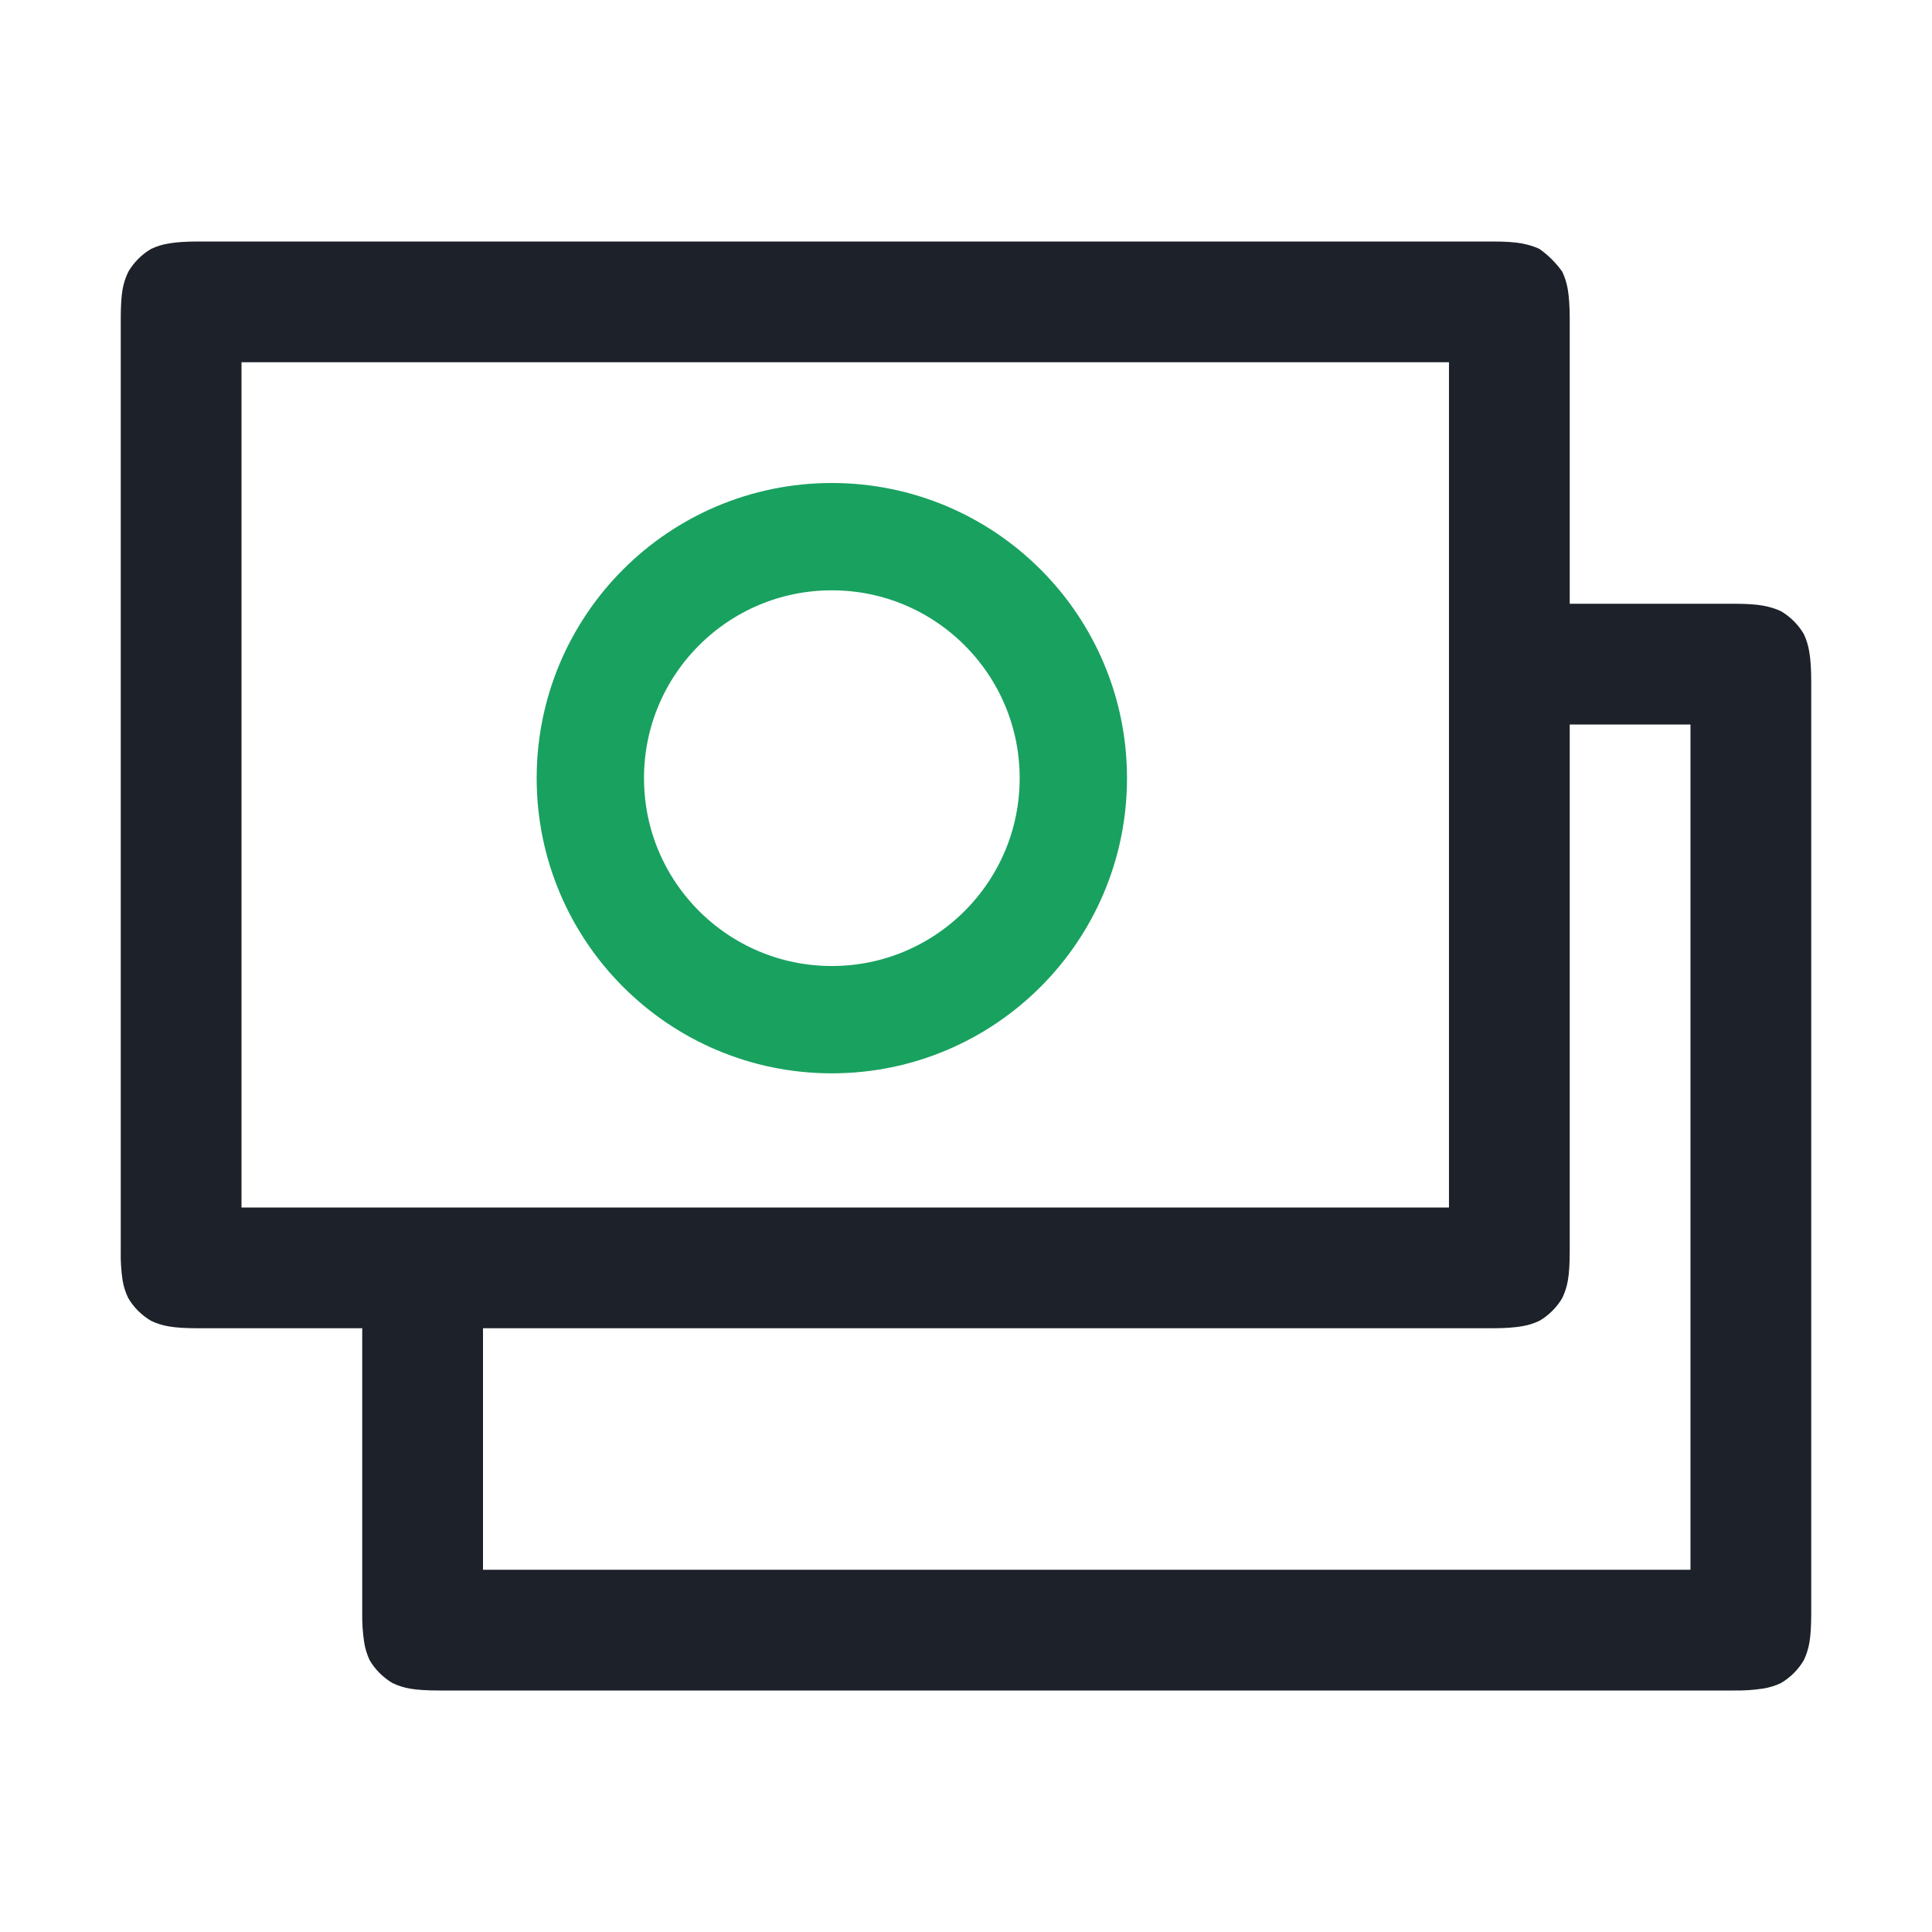
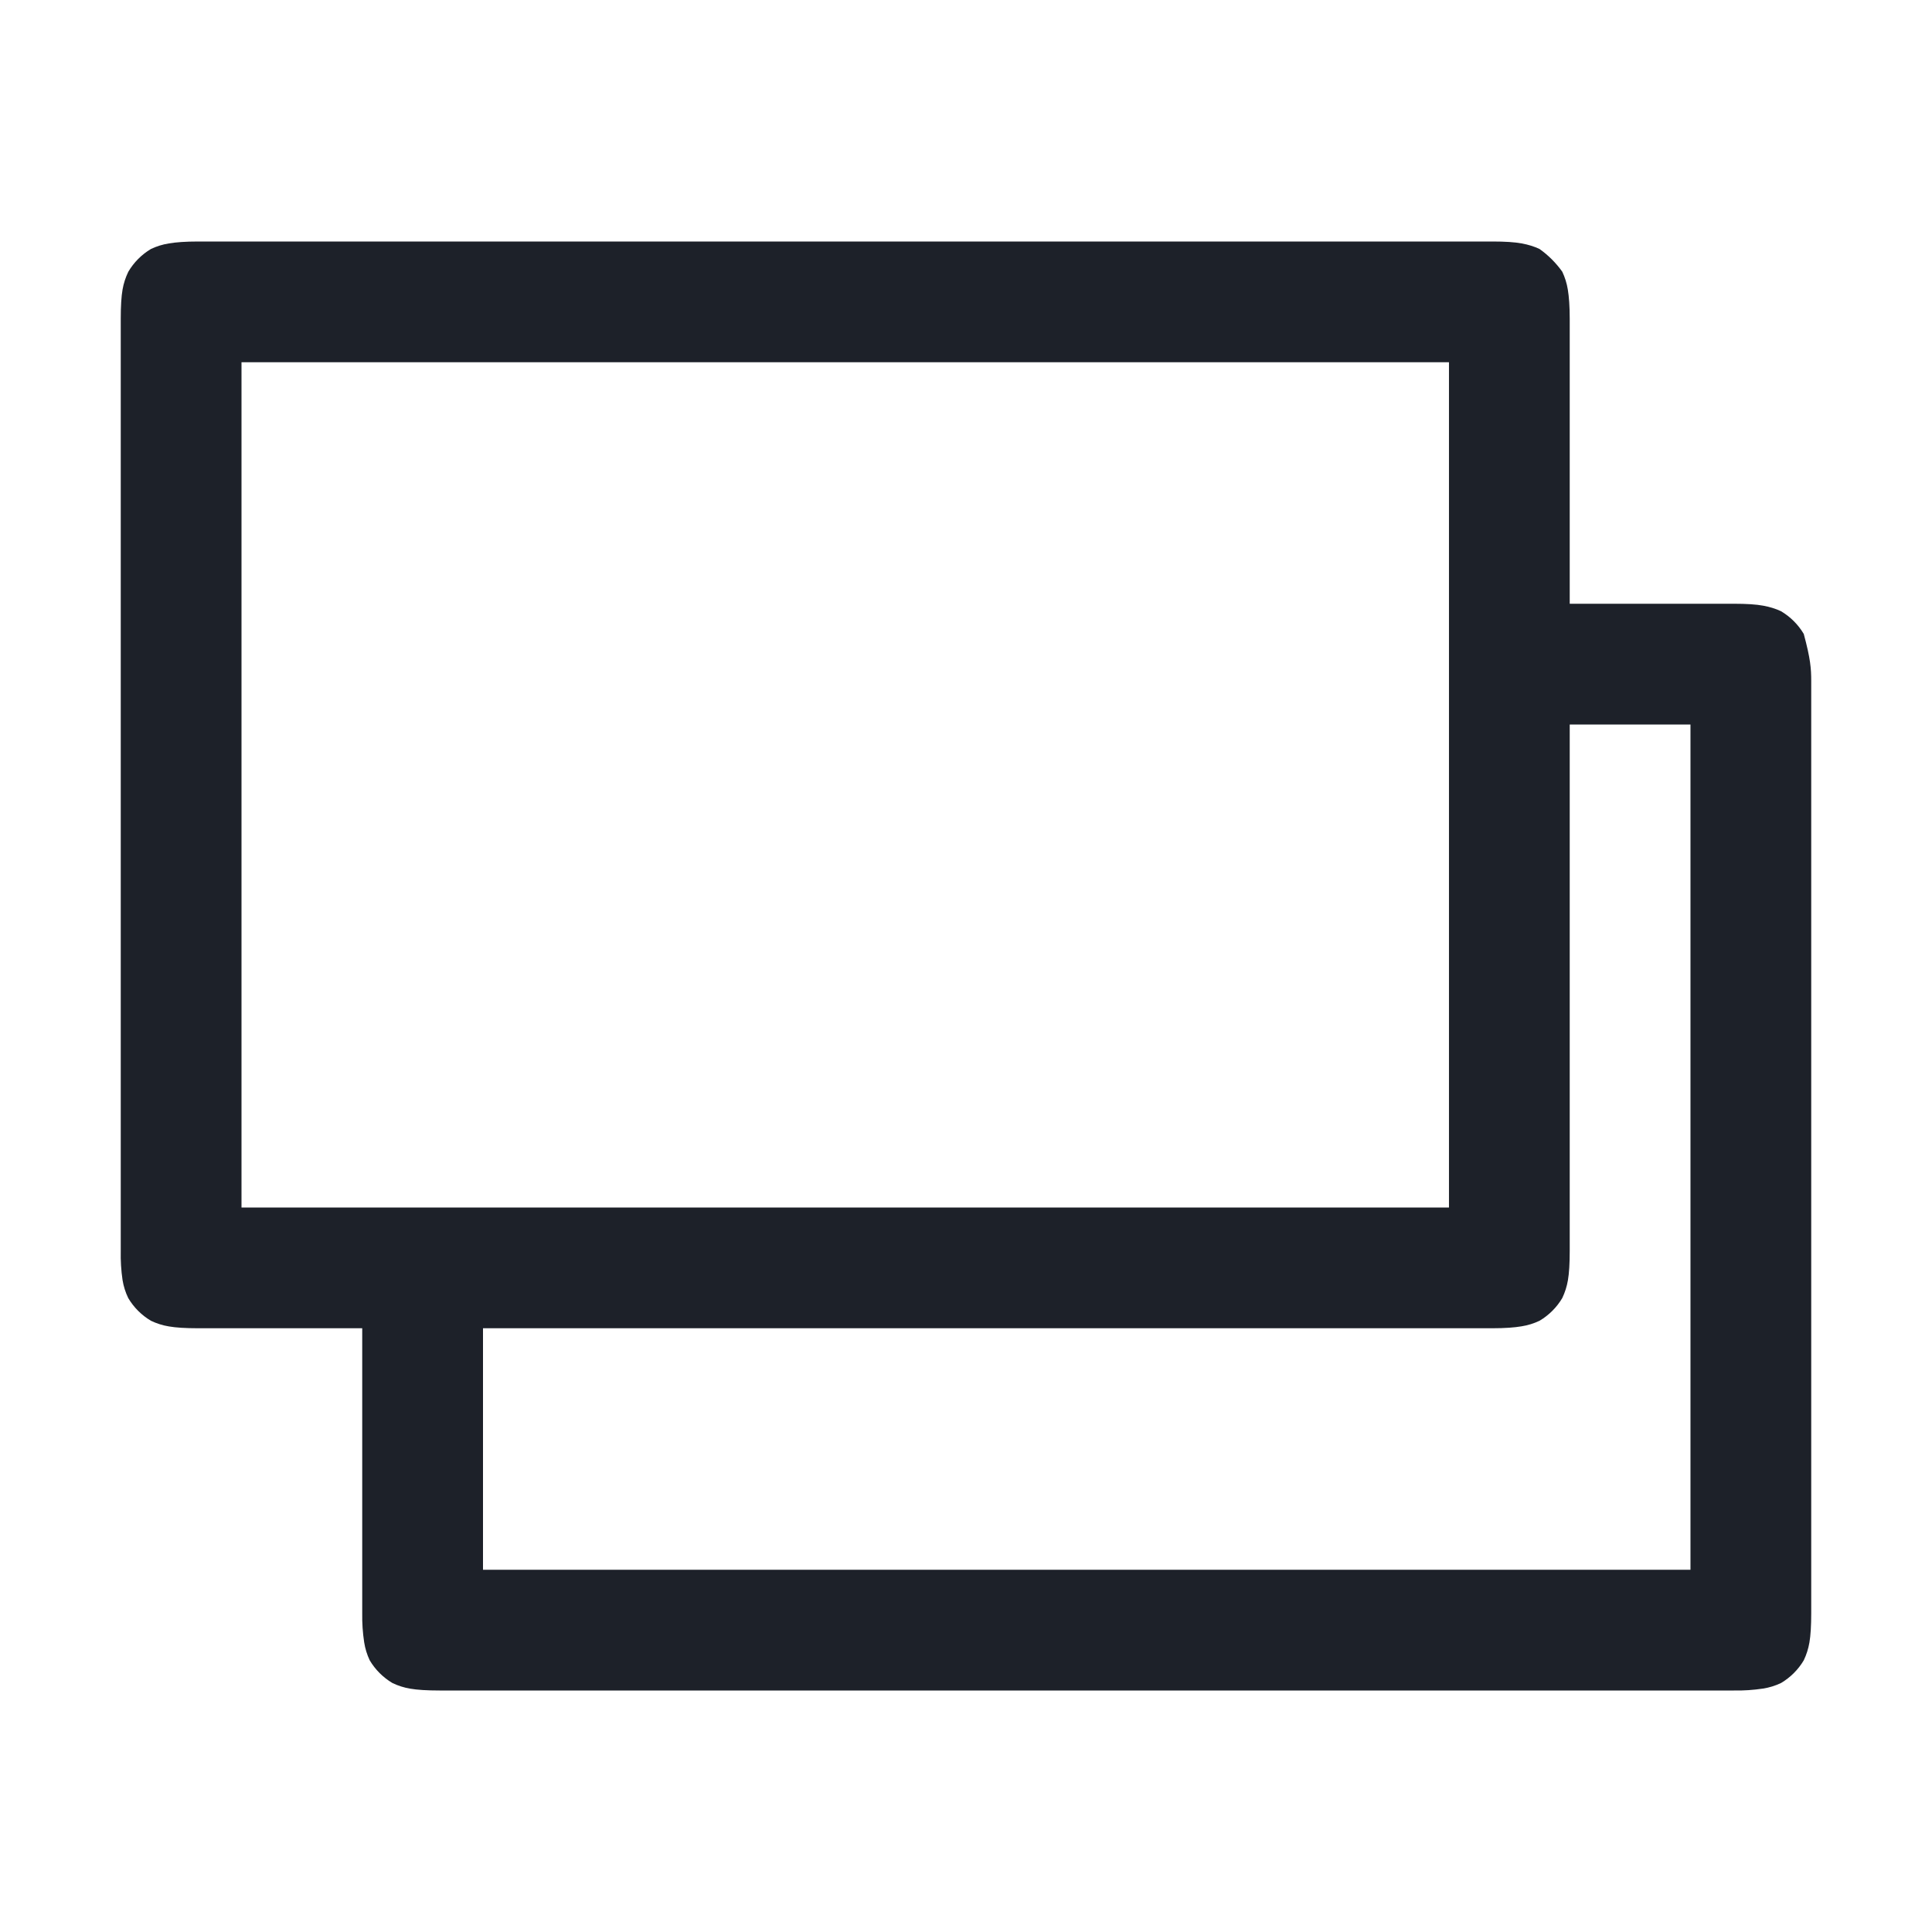
<svg xmlns="http://www.w3.org/2000/svg" width="72" height="72" viewBox="0 0 72 72" fill="none">
-   <path d="M18 45V58.5H62.999V27H53.999V22.5H64.62C65.088 22.5 65.448 22.523 65.709 22.572C65.96 22.617 66.186 22.689 66.374 22.779C66.723 22.986 67.014 23.276 67.221 23.625C67.321 23.837 67.391 24.063 67.427 24.296C67.472 24.552 67.499 24.916 67.499 25.384V60.12C67.499 60.588 67.477 60.948 67.432 61.209C67.393 61.44 67.322 61.664 67.221 61.875C67.014 62.224 66.723 62.514 66.374 62.721C66.162 62.822 65.936 62.892 65.704 62.928C65.344 62.982 64.979 63.007 64.615 63H16.38C15.912 63 15.547 62.977 15.29 62.932C15.06 62.894 14.835 62.823 14.624 62.721C14.276 62.514 13.985 62.224 13.778 61.875C13.678 61.663 13.608 61.437 13.572 61.205C13.517 60.846 13.493 60.483 13.499 60.12V45H18ZM53.999 13.5H9V45H53.999V13.5ZM58.499 11.88V46.62C58.499 47.088 58.477 47.448 58.432 47.709C58.393 47.94 58.322 48.164 58.221 48.375C58.014 48.724 57.723 49.014 57.374 49.221C57.162 49.322 56.936 49.392 56.704 49.428C56.447 49.473 56.083 49.5 55.615 49.5H7.38C6.912 49.5 6.552 49.477 6.295 49.432C6.063 49.394 5.837 49.323 5.625 49.221C5.276 49.014 4.985 48.724 4.779 48.375C4.676 48.163 4.605 47.937 4.567 47.705C4.514 47.346 4.492 46.983 4.5 46.62V11.88C4.5 11.412 4.522 11.047 4.567 10.791C4.607 10.56 4.68 10.336 4.783 10.125C4.988 9.777 5.278 9.486 5.625 9.279C5.837 9.178 6.063 9.108 6.295 9.072C6.552 9.027 6.912 9 7.384 9H55.62C56.087 9 56.447 9.023 56.709 9.072C56.961 9.117 57.185 9.189 57.374 9.279C57.702 9.512 57.988 9.798 58.221 10.125C58.321 10.336 58.391 10.56 58.428 10.791C58.472 11.052 58.499 11.416 58.499 11.88Z" fill="#1D2129" />
-   <circle cx="31" cy="29" r="9" stroke="#19A15F" stroke-width="4" />
+   <path d="M18 45V58.5H62.999V27H53.999V22.5H64.62C65.088 22.5 65.448 22.523 65.709 22.572C65.96 22.617 66.186 22.689 66.374 22.779C66.723 22.986 67.014 23.276 67.221 23.625C67.472 24.552 67.499 24.916 67.499 25.384V60.12C67.499 60.588 67.477 60.948 67.432 61.209C67.393 61.44 67.322 61.664 67.221 61.875C67.014 62.224 66.723 62.514 66.374 62.721C66.162 62.822 65.936 62.892 65.704 62.928C65.344 62.982 64.979 63.007 64.615 63H16.38C15.912 63 15.547 62.977 15.29 62.932C15.06 62.894 14.835 62.823 14.624 62.721C14.276 62.514 13.985 62.224 13.778 61.875C13.678 61.663 13.608 61.437 13.572 61.205C13.517 60.846 13.493 60.483 13.499 60.12V45H18ZM53.999 13.5H9V45H53.999V13.5ZM58.499 11.88V46.62C58.499 47.088 58.477 47.448 58.432 47.709C58.393 47.94 58.322 48.164 58.221 48.375C58.014 48.724 57.723 49.014 57.374 49.221C57.162 49.322 56.936 49.392 56.704 49.428C56.447 49.473 56.083 49.5 55.615 49.5H7.38C6.912 49.5 6.552 49.477 6.295 49.432C6.063 49.394 5.837 49.323 5.625 49.221C5.276 49.014 4.985 48.724 4.779 48.375C4.676 48.163 4.605 47.937 4.567 47.705C4.514 47.346 4.492 46.983 4.5 46.62V11.88C4.5 11.412 4.522 11.047 4.567 10.791C4.607 10.56 4.68 10.336 4.783 10.125C4.988 9.777 5.278 9.486 5.625 9.279C5.837 9.178 6.063 9.108 6.295 9.072C6.552 9.027 6.912 9 7.384 9H55.62C56.087 9 56.447 9.023 56.709 9.072C56.961 9.117 57.185 9.189 57.374 9.279C57.702 9.512 57.988 9.798 58.221 10.125C58.321 10.336 58.391 10.56 58.428 10.791C58.472 11.052 58.499 11.416 58.499 11.88Z" fill="#1D2129" />
</svg>